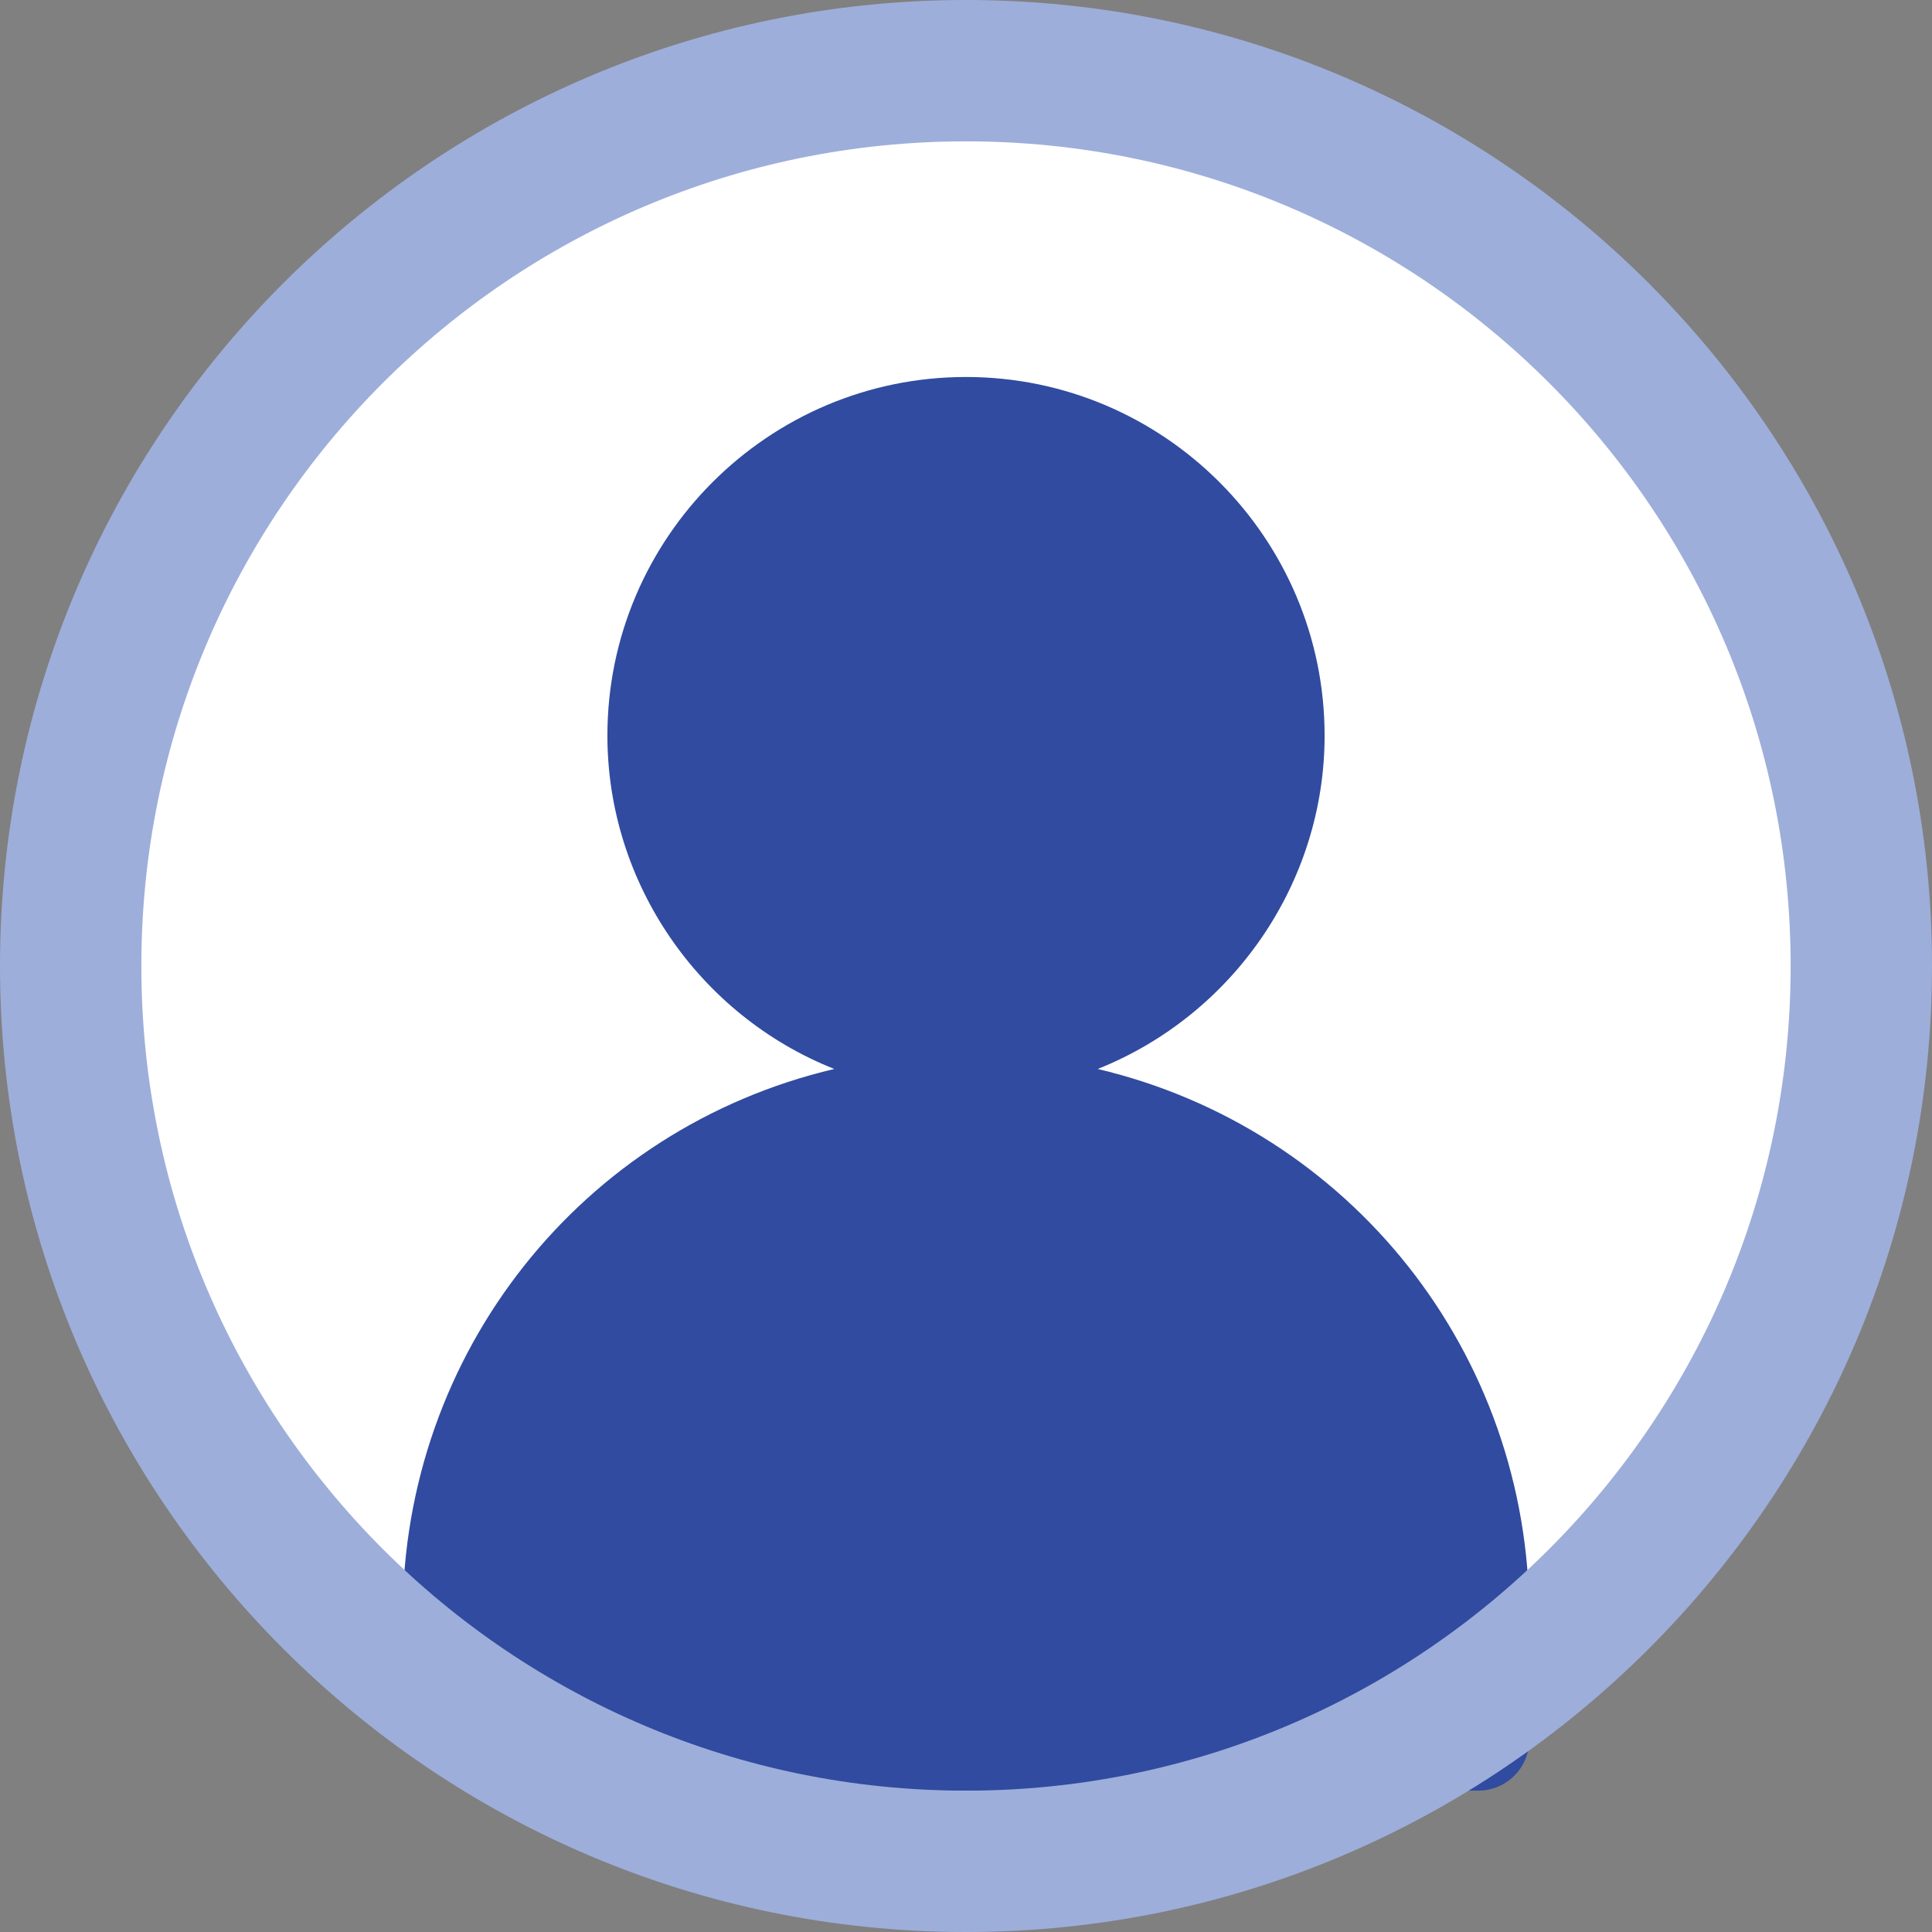
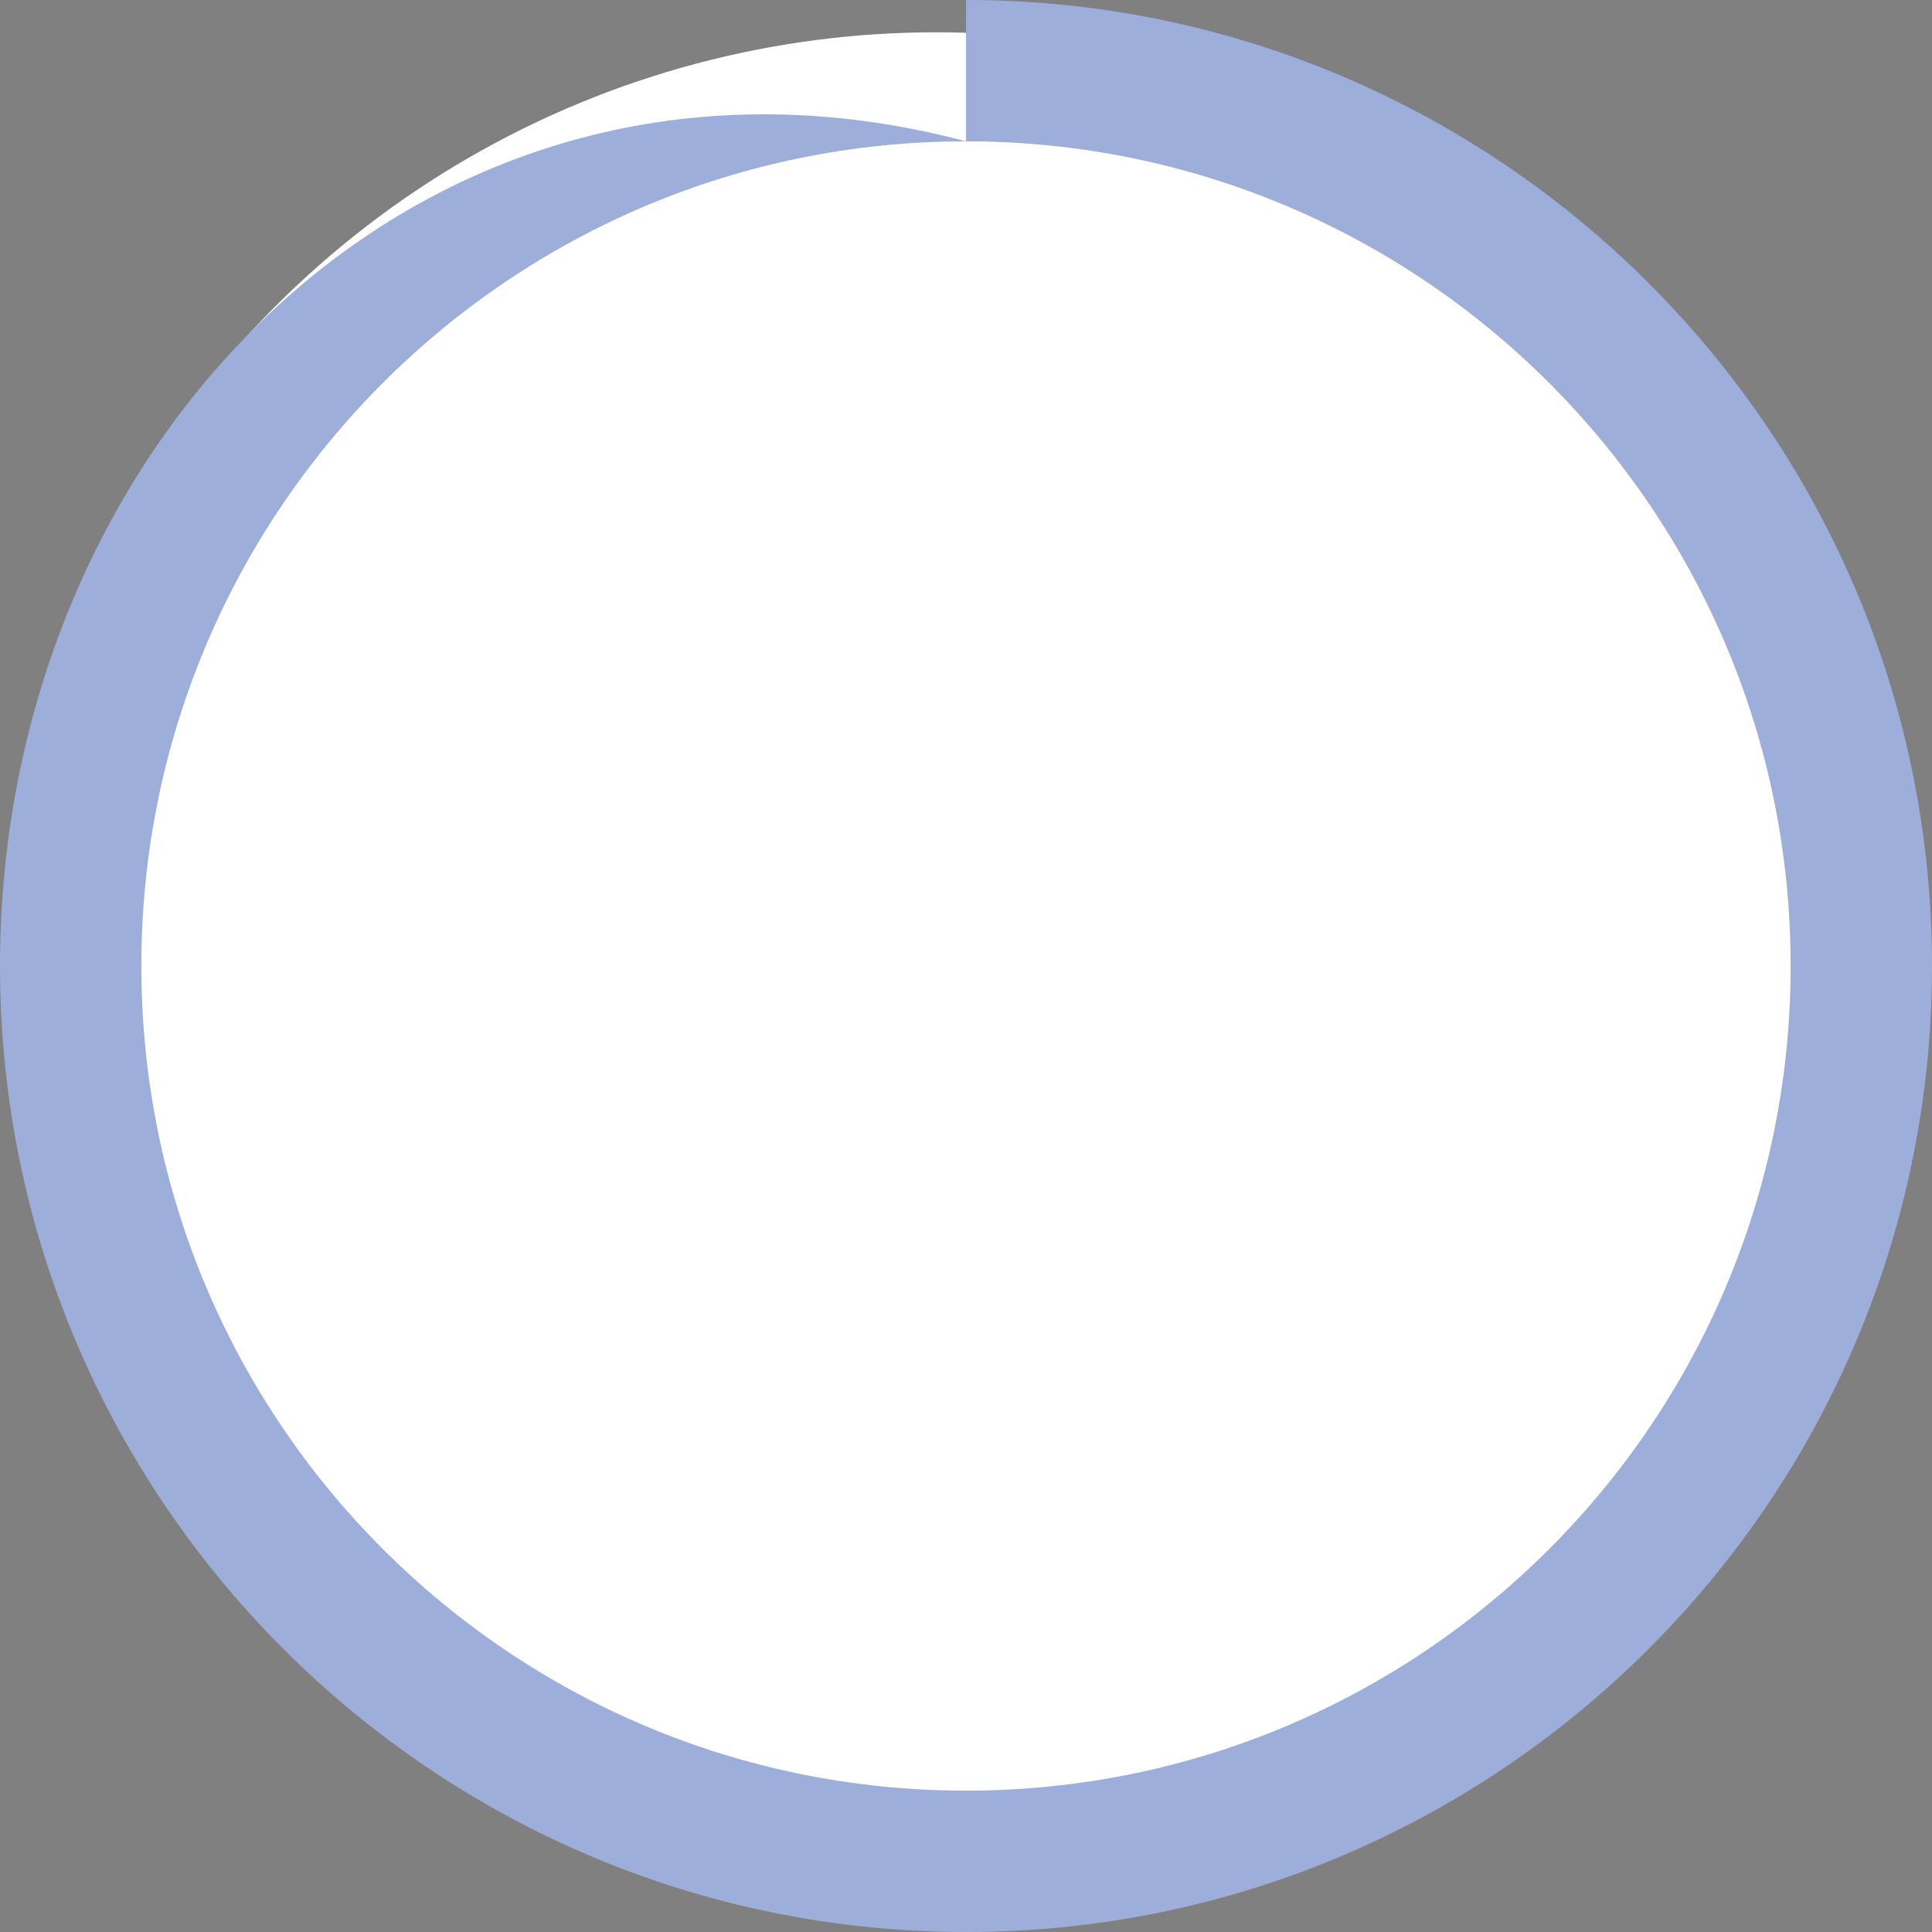
<svg xmlns="http://www.w3.org/2000/svg" id="Layer_1" data-name="Layer 1" viewBox="0 0 491.78 491.78">
  <rect x="0" y="0" width="491.78" height="491.78" fill="#808080" stroke="none" />
  <defs>
    <style>
      .cls-1 {
        fill: #9daeda;
      }

      .cls-1, .cls-2, .cls-3 {
        stroke-width: 0px;
      }

      .cls-2 {
        fill: #304ba0;
      }

      .cls-3 {
        fill: #fff;
      }
    </style>
  </defs>
  <circle class="cls-3" cx="238.3" cy="245.89" r="237.67" />
  <g>
-     <path class="cls-2" d="M279.42,272.1c34.42-13.73,57.75-47.32,57.75-84.86,0-50.32-40.96-91.28-91.28-91.28s-91.28,40.96-91.28,91.28c0,37.54,23.33,71.19,57.75,84.86-64.23,15.11-109.87,72.27-109.87,139.38,0,0,49.48,44.32,56.67,44.32h217.1c7.2,0,13.01-5.82,13.01-13.01v-31.31c0-67.11-45.64-124.2-109.87-139.38Z" />
-     <path class="cls-1" d="M245.89,35.98c115.93,0,209.91,93.98,209.91,209.91s-93.98,209.91-209.91,209.91S35.98,361.82,35.98,245.89,129.96,35.98,245.89,35.98M245.89,0C110.29,0,0,110.29,0,245.89s110.29,245.89,245.89,245.89,245.89-110.29,245.89-245.89S381.49,0,245.89,0h0Z" />
+     <path class="cls-1" d="M245.89,35.98c115.93,0,209.91,93.98,209.91,209.91s-93.98,209.91-209.91,209.91S35.98,361.82,35.98,245.89,129.96,35.98,245.89,35.98C110.29,0,0,110.29,0,245.89s110.29,245.89,245.89,245.89,245.89-110.29,245.89-245.89S381.49,0,245.89,0h0Z" />
  </g>
</svg>